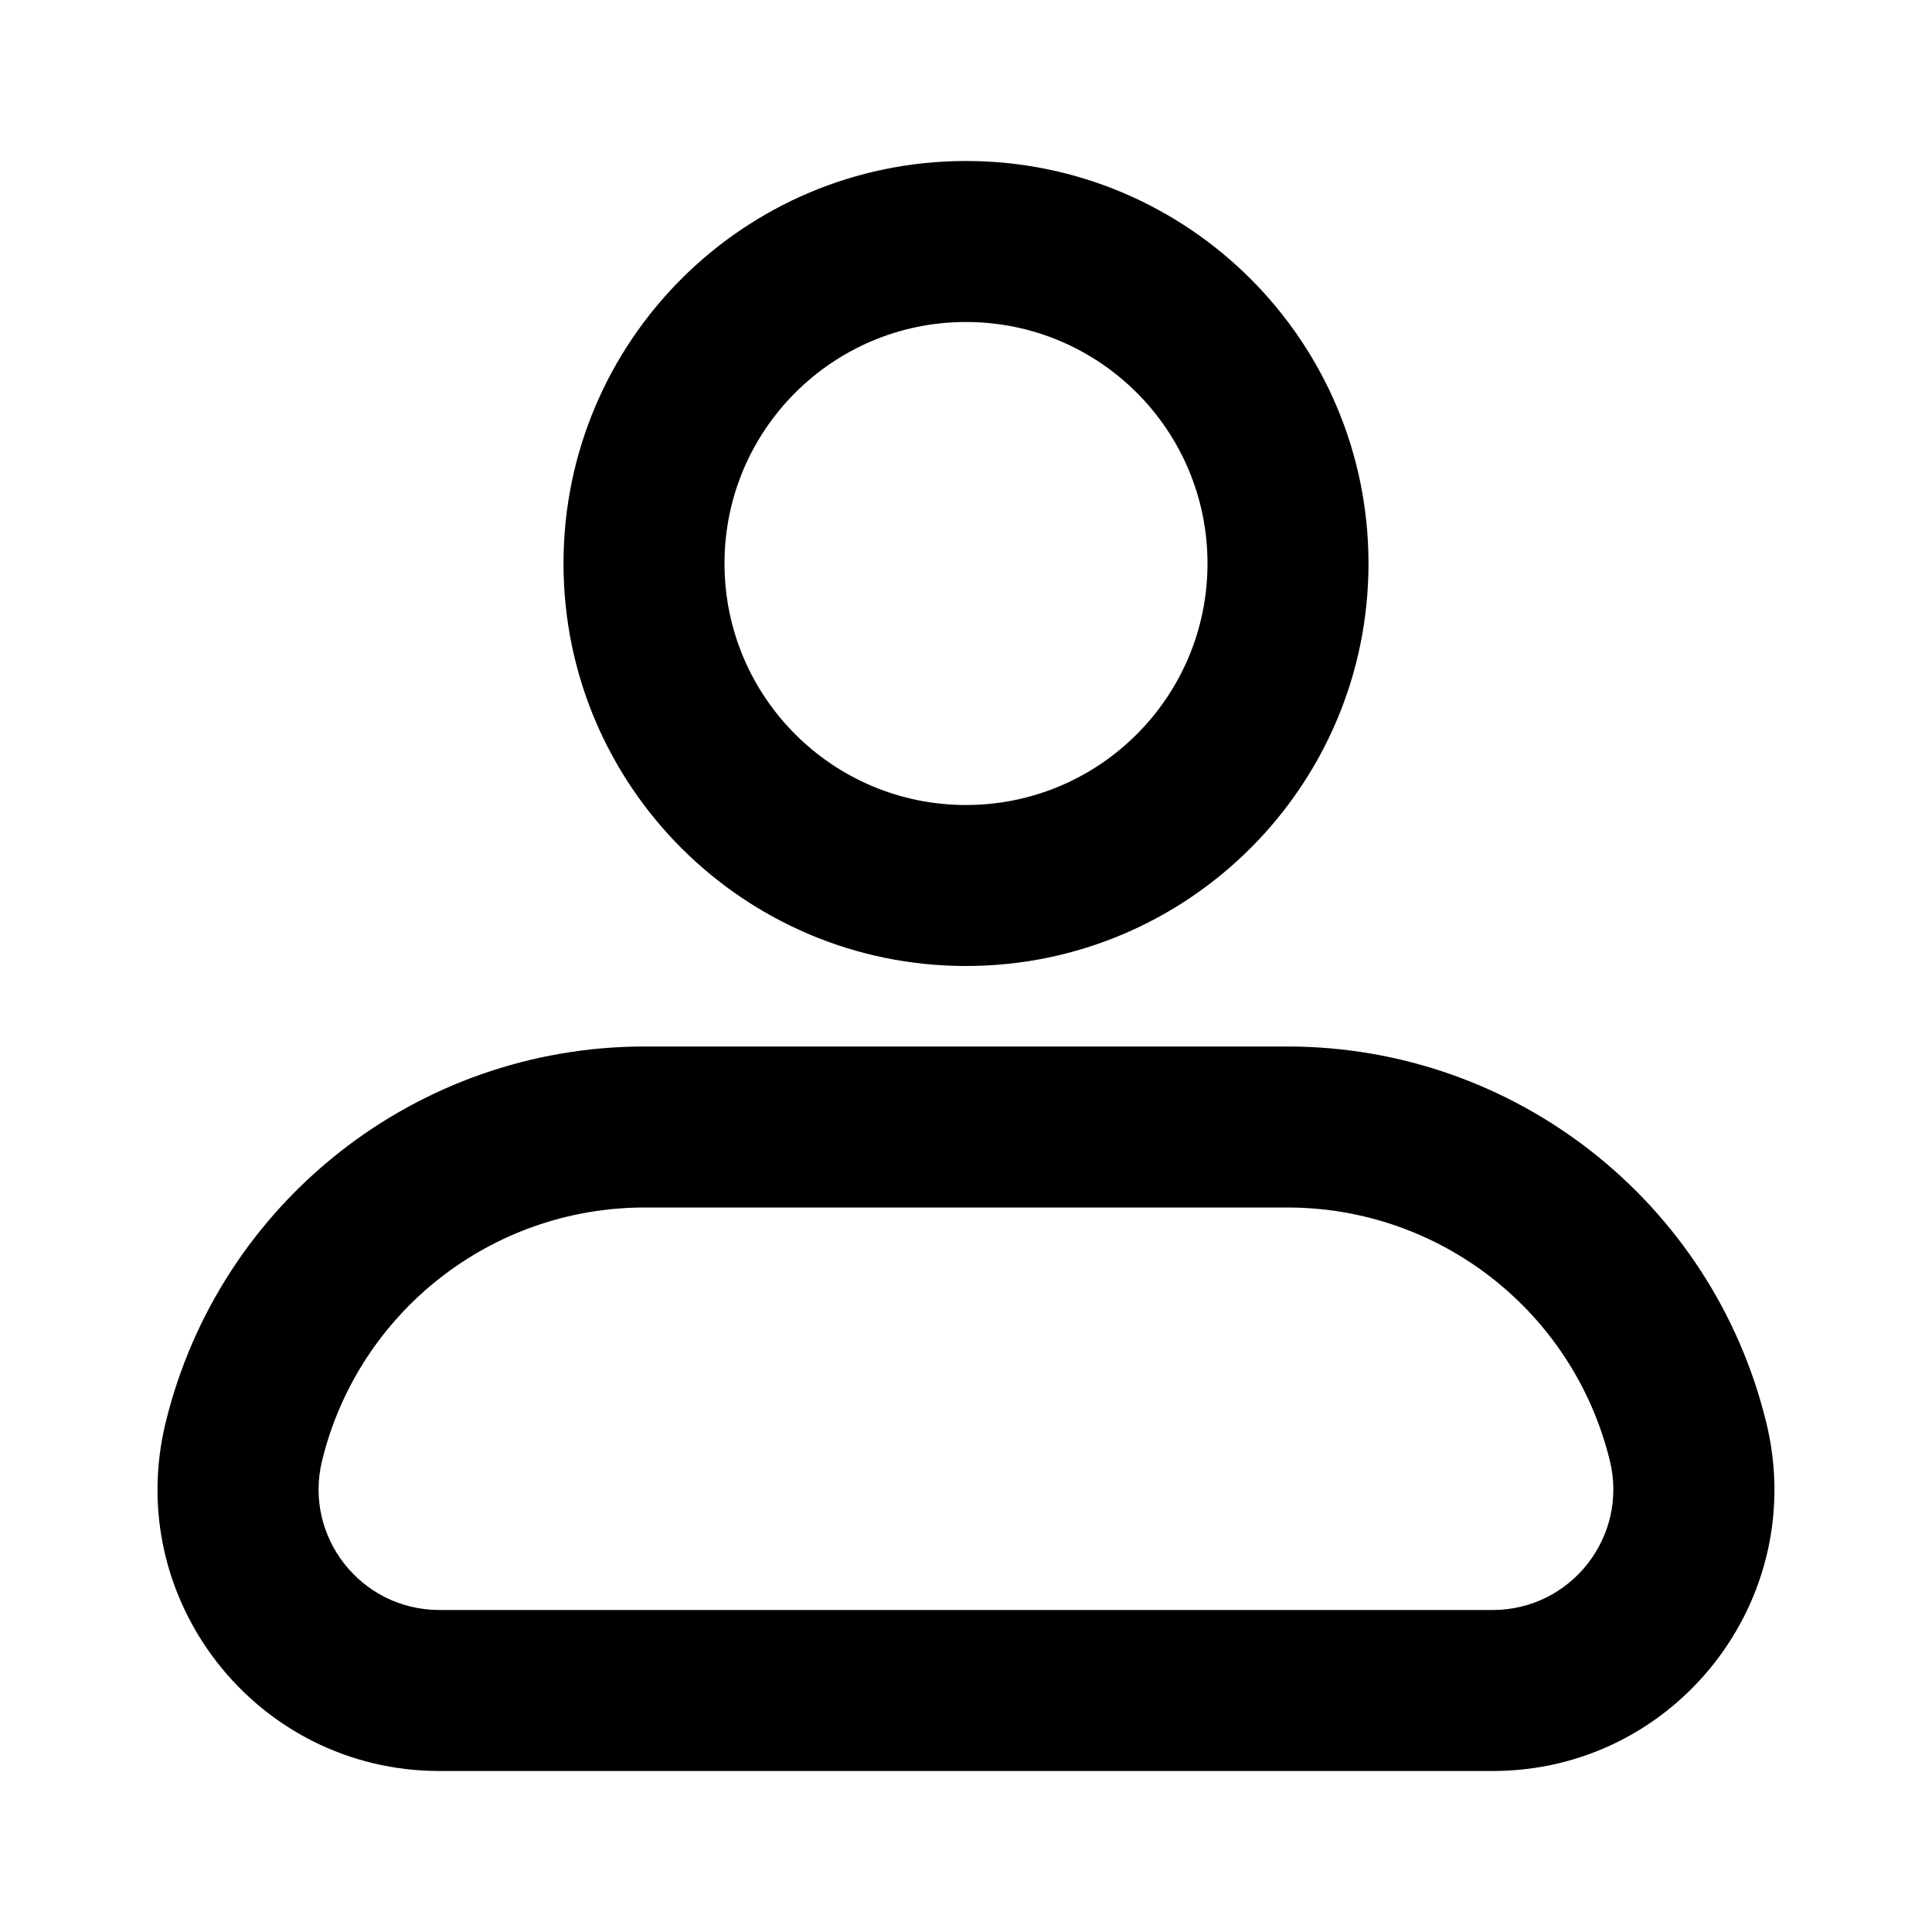
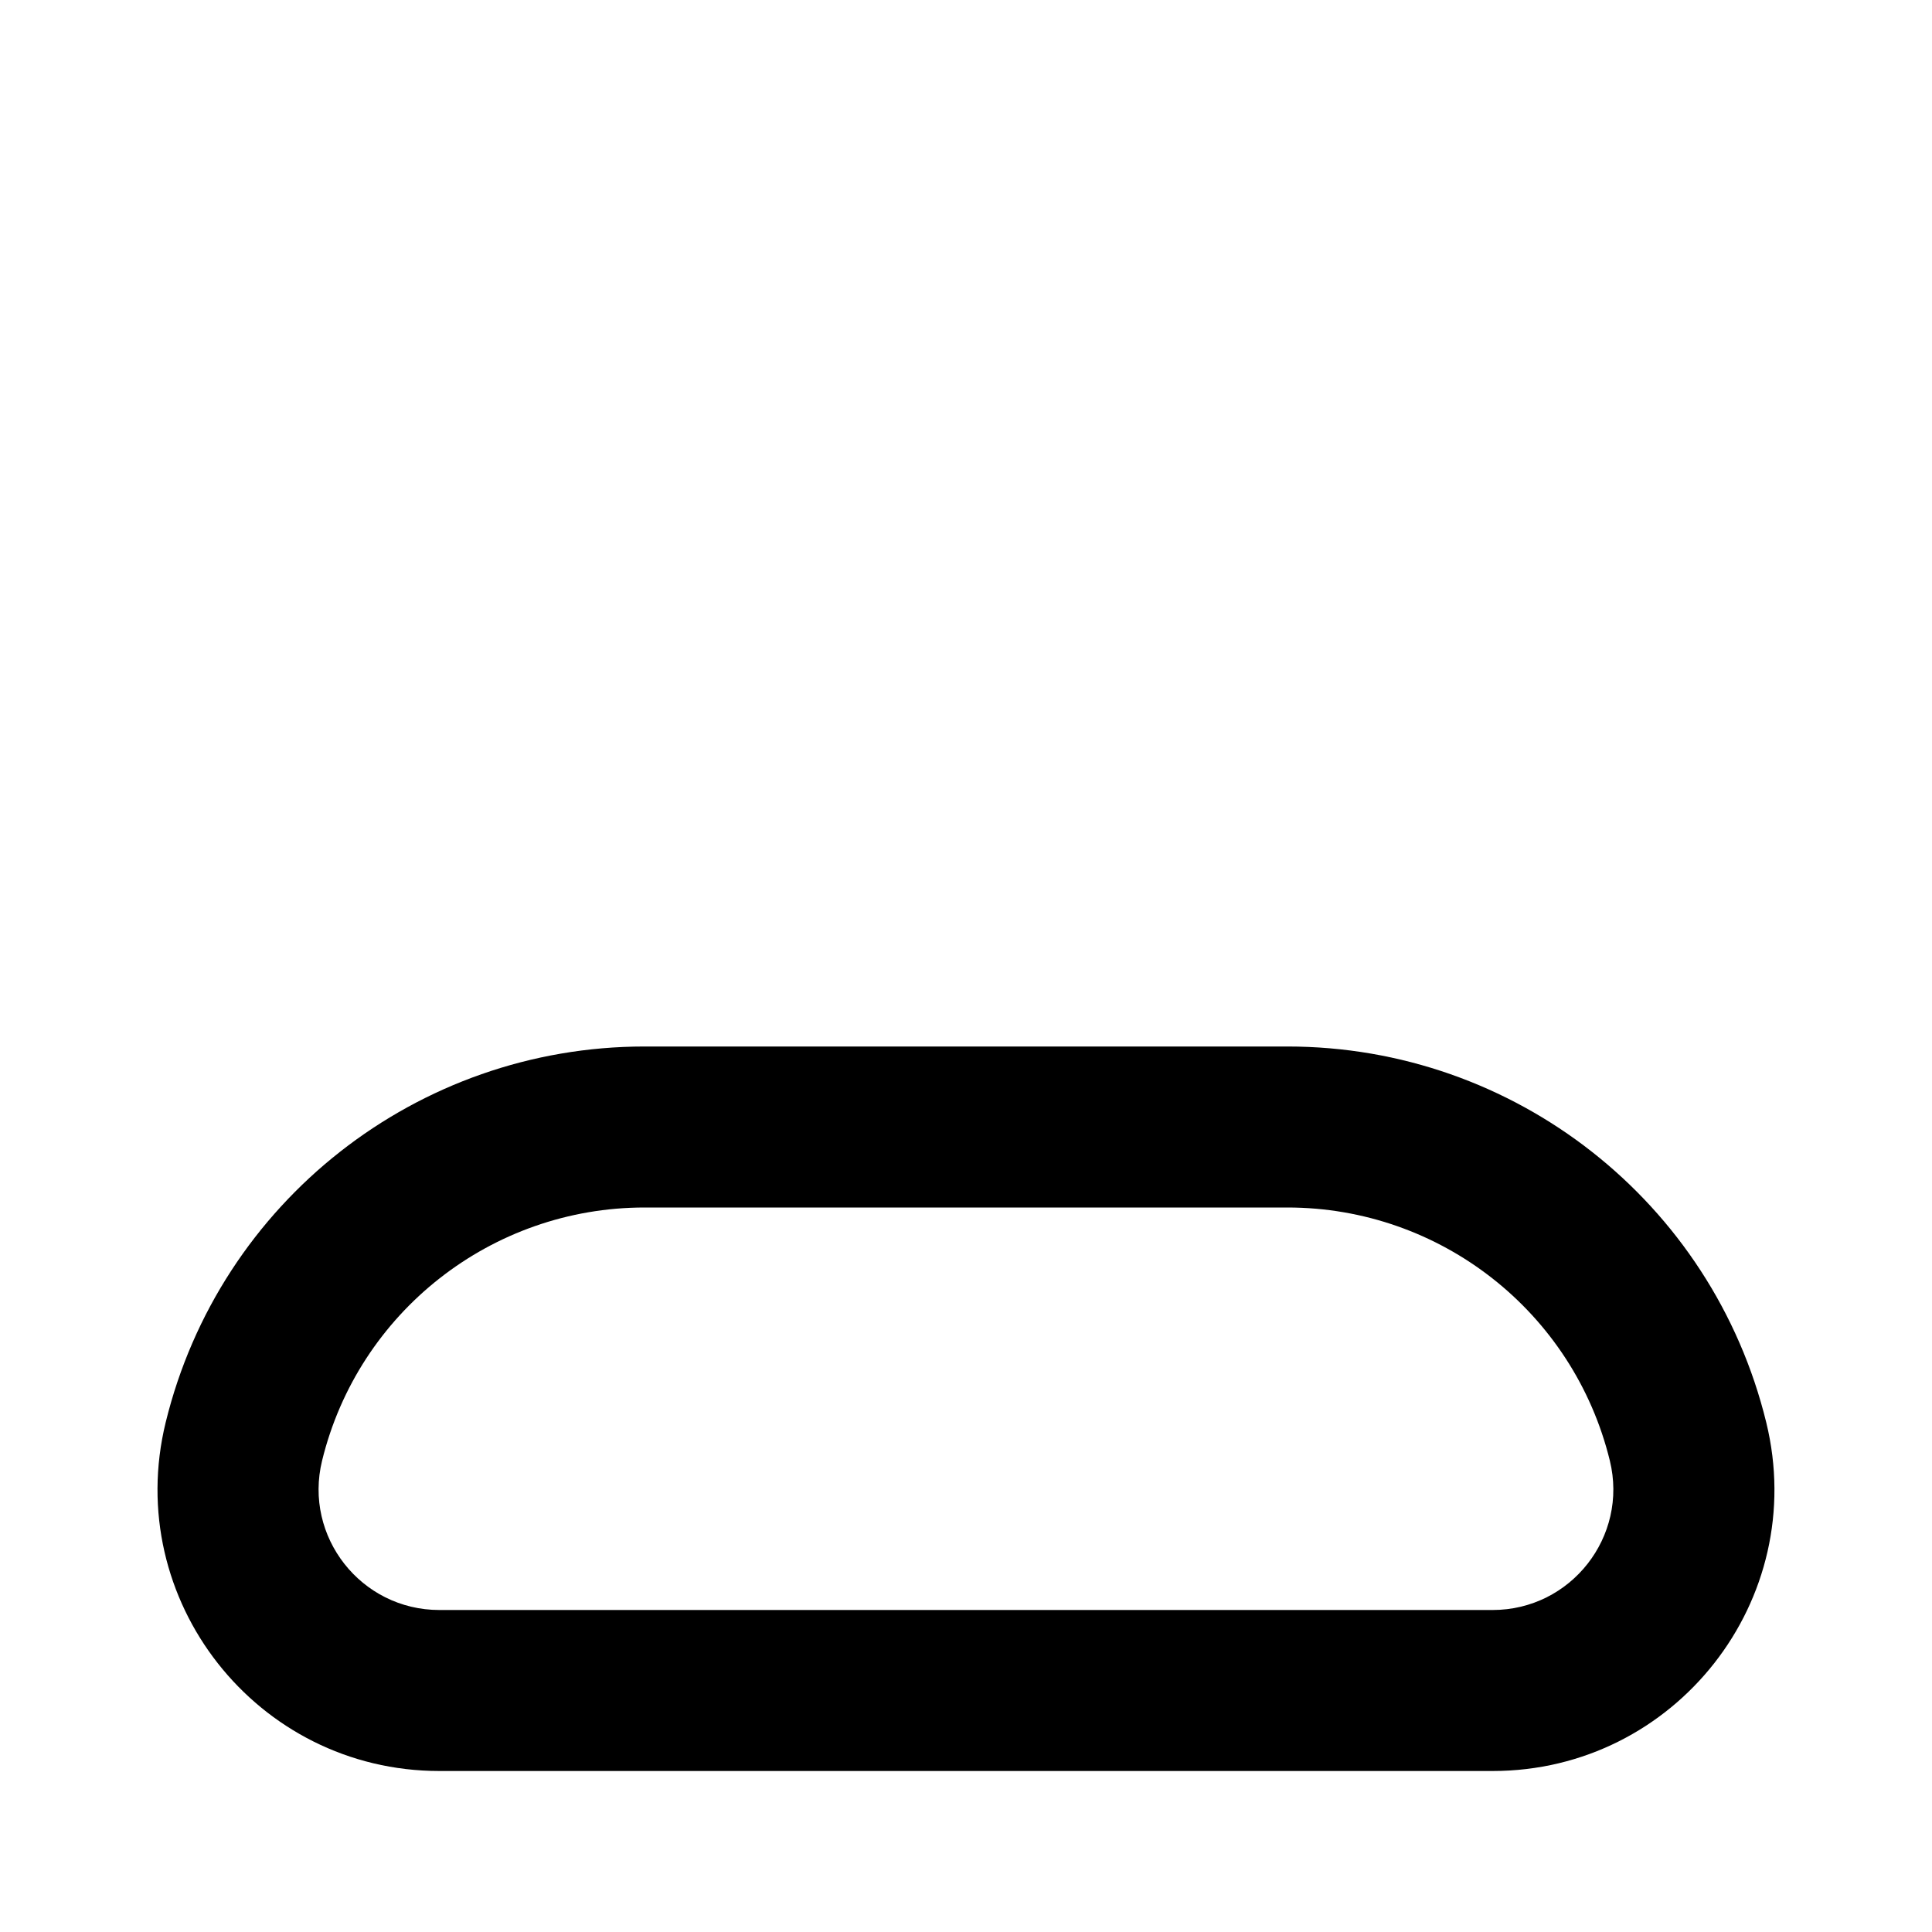
<svg xmlns="http://www.w3.org/2000/svg" width="24" height="24" viewBox="0 0 24 24" fill="none">
-   <path fill-rule="evenodd" clip-rule="evenodd" d="M12 12C9.239 12 7 9.761 7 7C7 4.239 9.239 2 12 2C14.761 2 17 4.239 17 7C17 9.761 14.761 12 12 12ZM12 4C10.343 4 9 5.343 9 7C9 8.657 10.343 10 12 10C13.657 10 15 8.657 15 7C15 5.343 13.657 4 12 4Z" fill="black" />
  <path fill-rule="evenodd" clip-rule="evenodd" d="M8.007 15C6.107 15 4.452 16.299 4.001 18.145C3.77 19.089 4.485 20 5.458 20H18.542C19.514 20 20.229 19.089 19.998 18.145C19.547 16.299 17.893 15 15.993 15H8.007ZM2.058 17.67C2.728 14.928 5.185 13 8.007 13H15.993C18.815 13 21.271 14.928 21.941 17.67C22.48 19.874 20.811 22 18.542 22H5.458C3.189 22 1.52 19.874 2.058 17.67Z" fill="black" />
</svg>